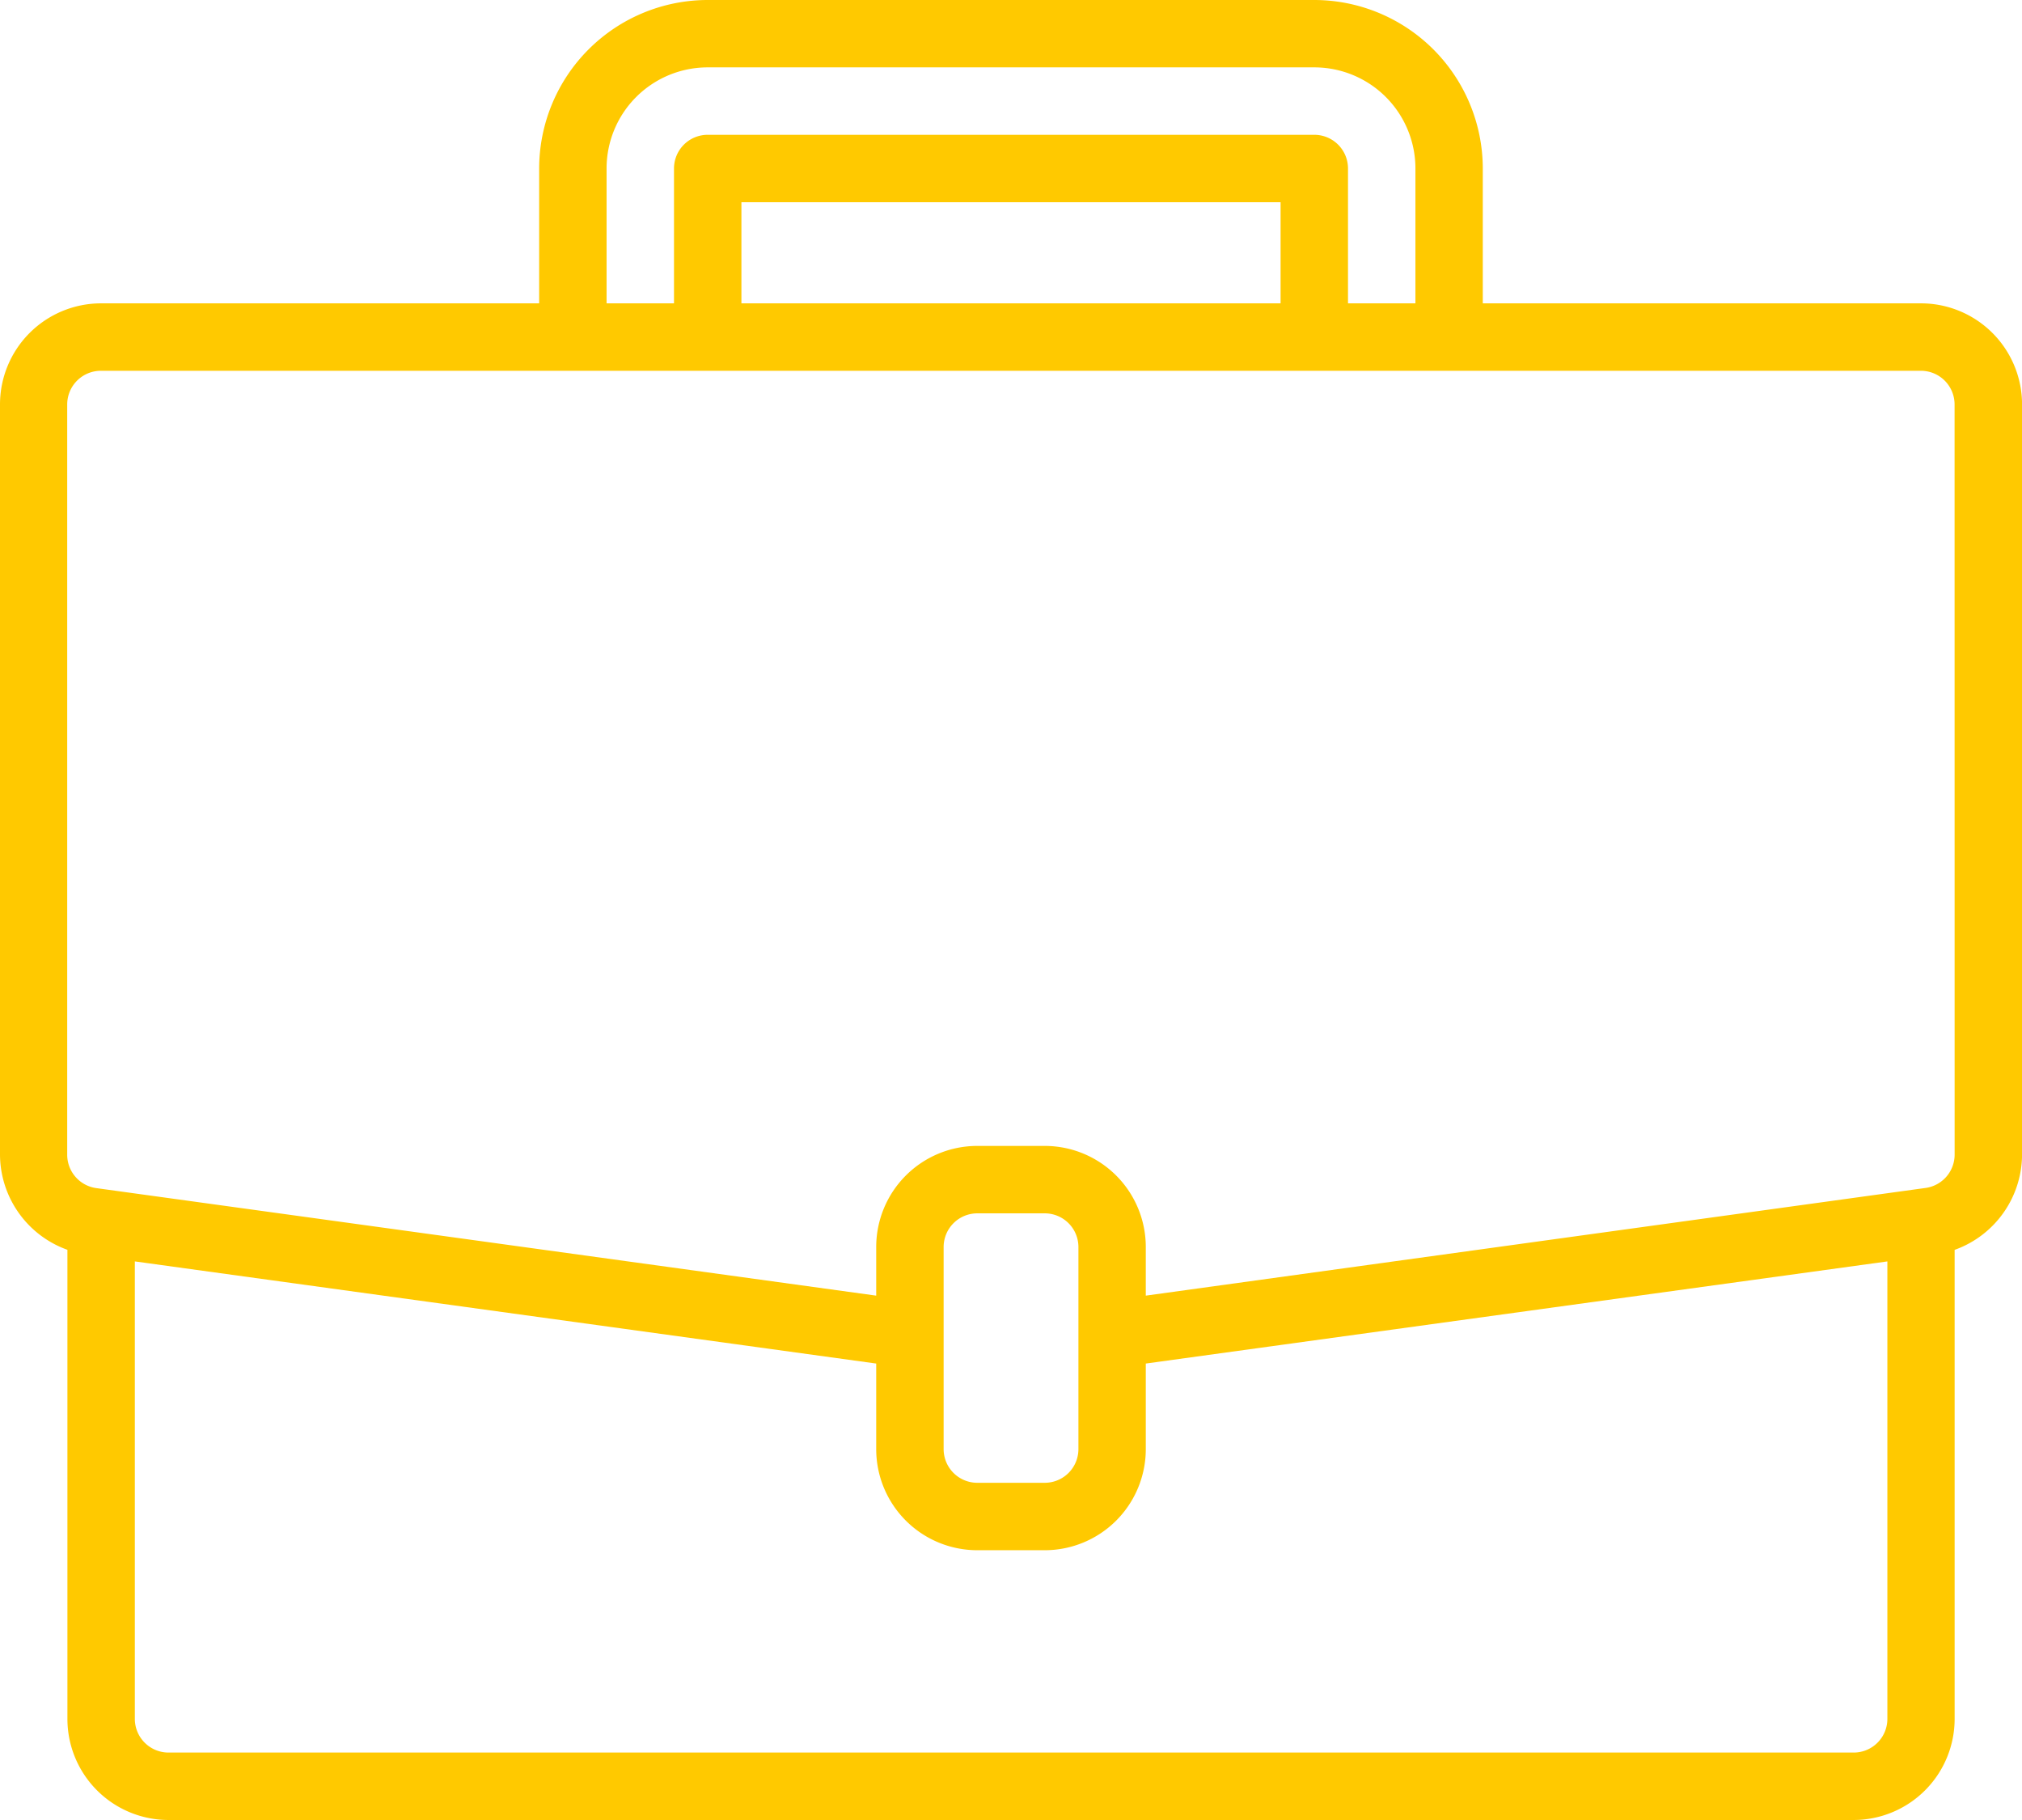
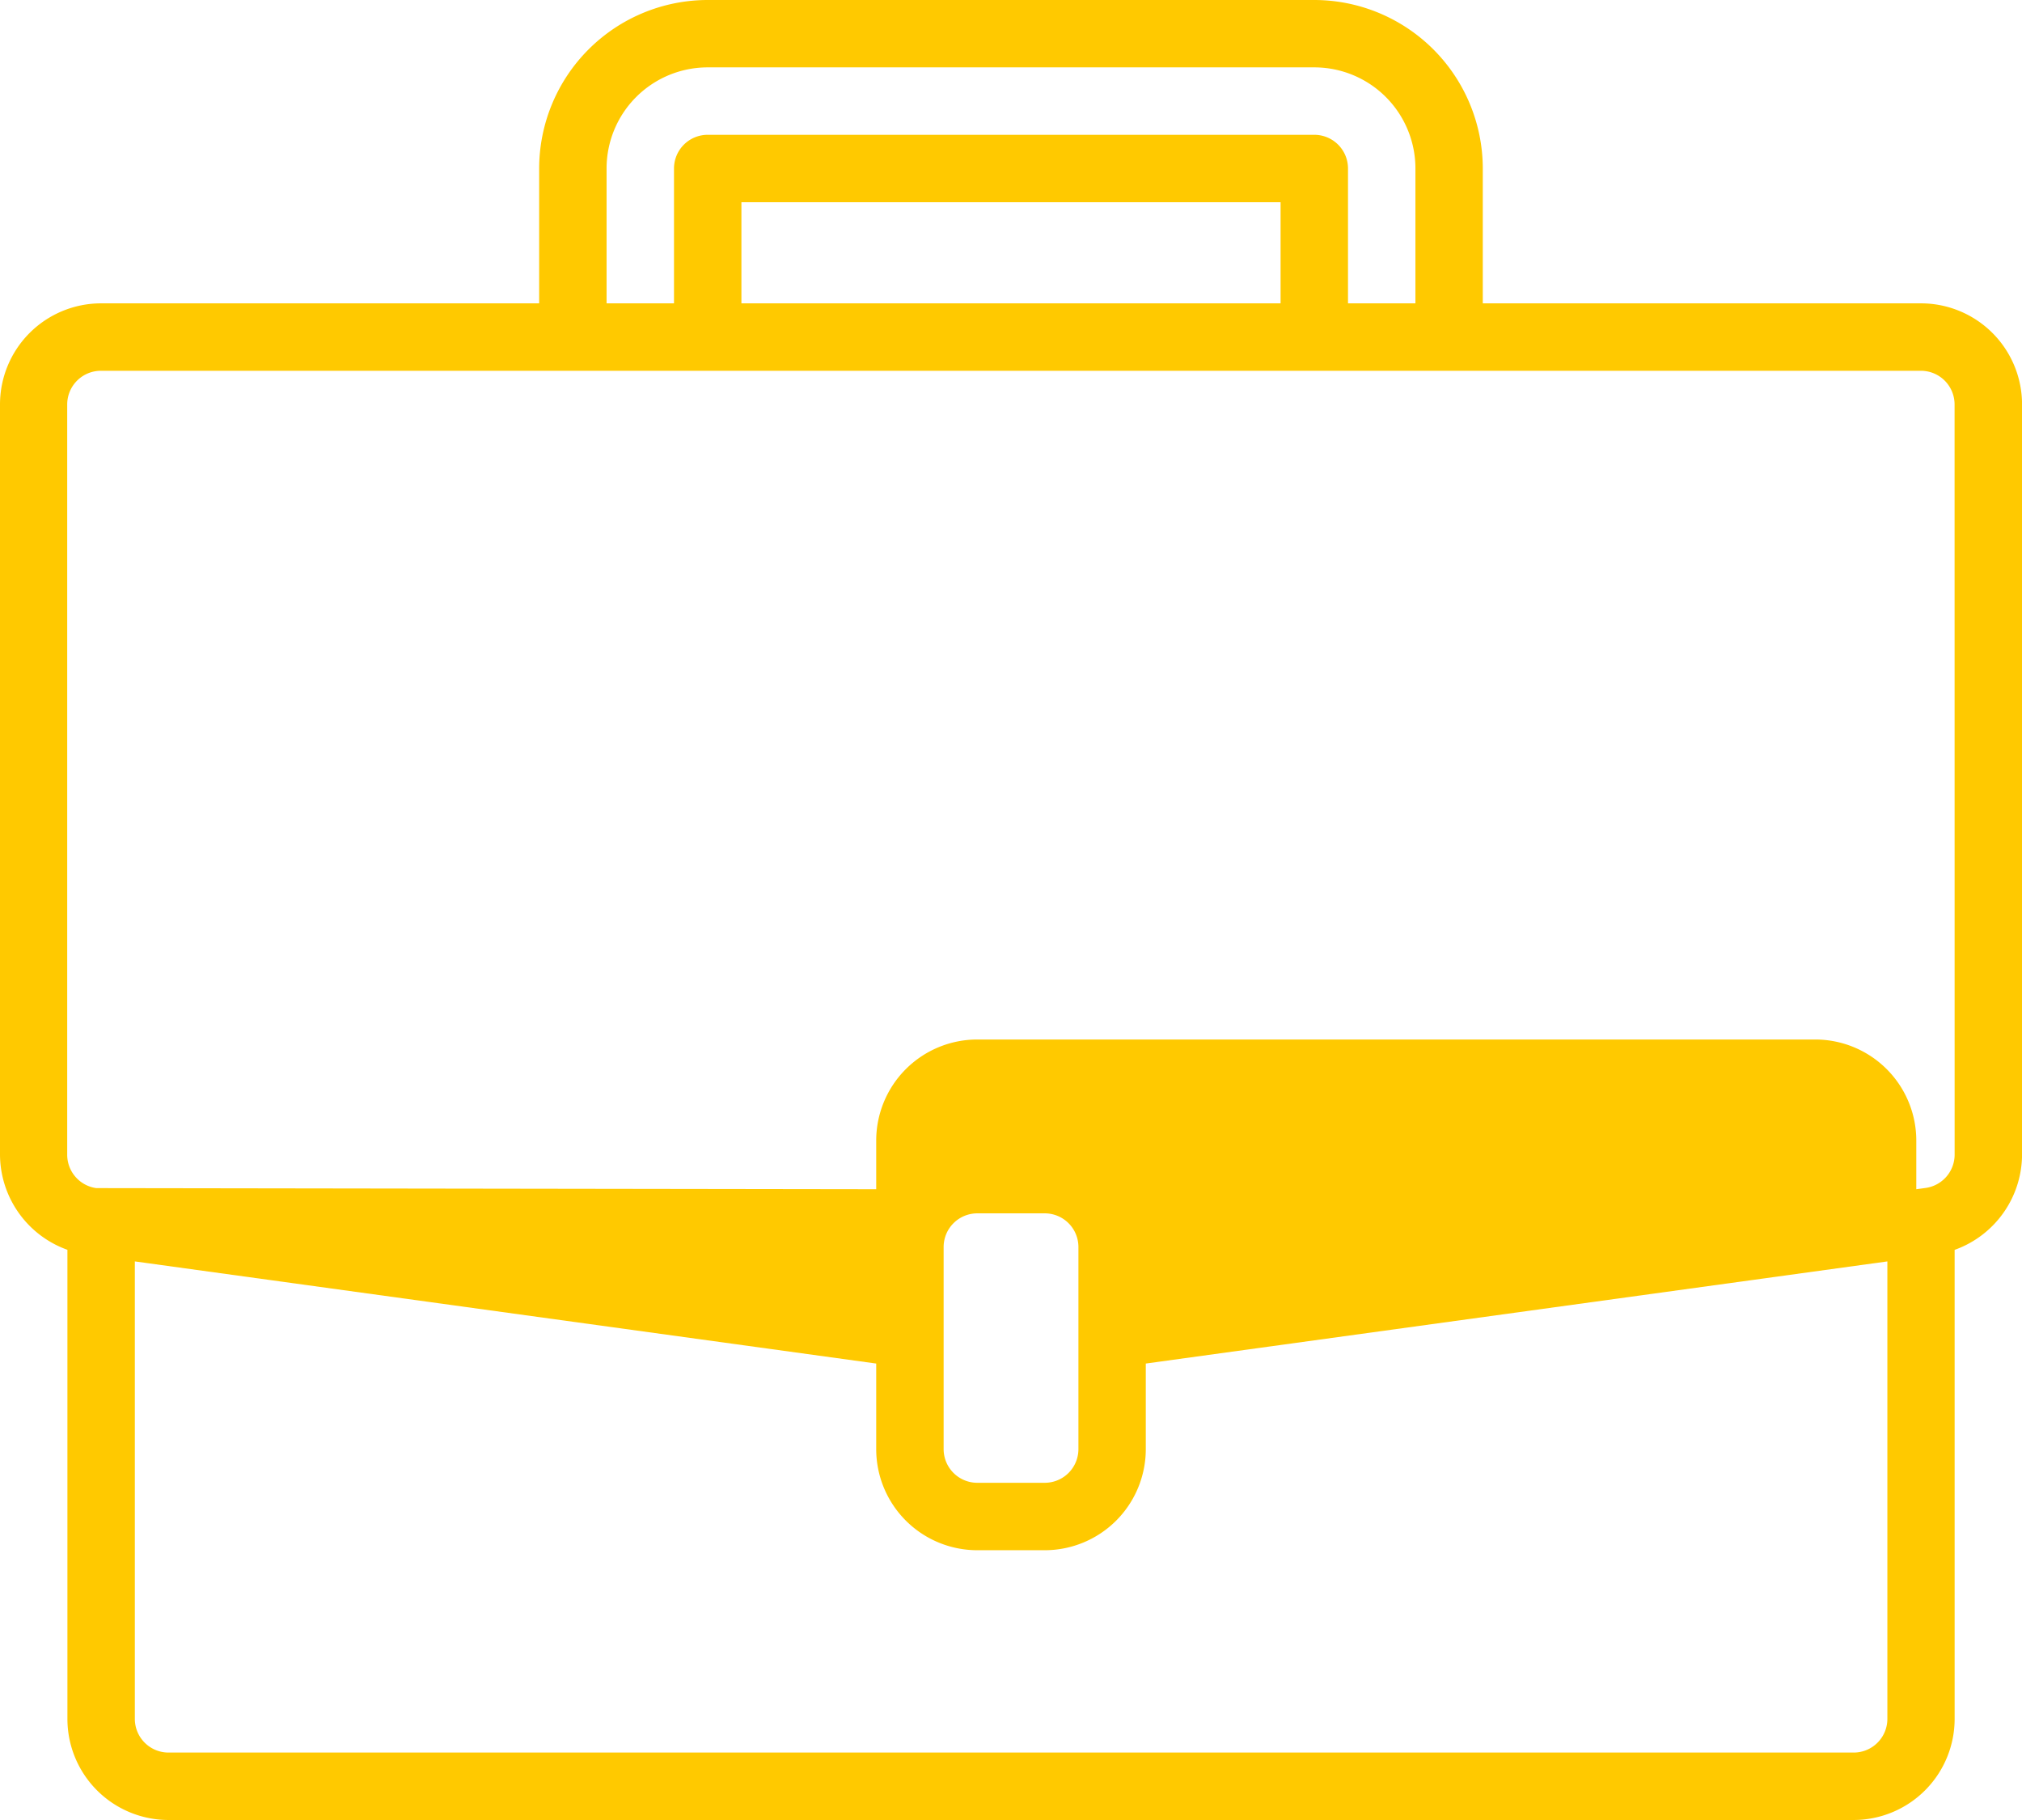
<svg xmlns="http://www.w3.org/2000/svg" width="37.818" height="34.036" viewBox="0 0 37.818 34.036">
-   <path id="suitcase-icon" d="M35.927,5.673H27.733V3.151A3.155,3.155,0,0,0,24.582,0H13.236a3.155,3.155,0,0,0-3.152,3.151V5.673H1.891A1.891,1.891,0,0,0,0,7.564v14.03a1.9,1.9,0,0,0,1.261,1.779v8.772a1.891,1.891,0,0,0,1.891,1.891H34.667a1.891,1.891,0,0,0,1.891-1.891V23.374a1.9,1.9,0,0,0,1.261-1.78V7.564A1.891,1.891,0,0,0,35.927,5.673ZM11.345,3.151a1.891,1.891,0,0,1,1.891-1.891H24.582a1.891,1.891,0,0,1,1.891,1.891V5.673H25.212V3.151a.63.63,0,0,0-.63-.63H13.236a.63.63,0,0,0-.63.63V5.673H11.345ZM23.951,5.673H13.867V3.782H23.951ZM35.3,32.145a.63.63,0,0,1-.63.63H3.152a.63.63,0,0,1-.63-.63V23.59L16.388,25.5v1.6a1.891,1.891,0,0,0,1.891,1.891h1.261A1.891,1.891,0,0,0,21.43,27.1V25.5L35.3,23.59ZM20.17,27.1a.63.63,0,0,1-.63.63H18.279a.63.63,0,0,1-.63-.63V23.321a.63.63,0,0,1,.63-.63h1.261a.63.63,0,0,1,.63.63Zm16.388-5.509a.63.63,0,0,1-.542.625l-.175.024L21.43,24.23v-.909a1.891,1.891,0,0,0-1.891-1.891H18.279a1.891,1.891,0,0,0-1.891,1.891v.909L1.8,22.219a.63.63,0,0,1-.543-.625V7.564a.63.63,0,0,1,.63-.63H35.927a.63.63,0,0,1,.63.63Zm0,0" fill="#ffc900" />
+   <path id="suitcase-icon" d="M35.927,5.673H27.733V3.151A3.155,3.155,0,0,0,24.582,0H13.236a3.155,3.155,0,0,0-3.152,3.151V5.673H1.891A1.891,1.891,0,0,0,0,7.564v14.03a1.9,1.9,0,0,0,1.261,1.779v8.772a1.891,1.891,0,0,0,1.891,1.891H34.667a1.891,1.891,0,0,0,1.891-1.891V23.374a1.9,1.9,0,0,0,1.261-1.78V7.564A1.891,1.891,0,0,0,35.927,5.673ZM11.345,3.151a1.891,1.891,0,0,1,1.891-1.891H24.582a1.891,1.891,0,0,1,1.891,1.891V5.673H25.212V3.151a.63.63,0,0,0-.63-.63H13.236a.63.63,0,0,0-.63.63V5.673H11.345ZM23.951,5.673H13.867V3.782H23.951ZM35.3,32.145a.63.63,0,0,1-.63.63H3.152a.63.63,0,0,1-.63-.63V23.59L16.388,25.5v1.6a1.891,1.891,0,0,0,1.891,1.891h1.261A1.891,1.891,0,0,0,21.43,27.1V25.5L35.3,23.59ZM20.17,27.1a.63.63,0,0,1-.63.63H18.279a.63.63,0,0,1-.63-.63V23.321a.63.63,0,0,1,.63-.63h1.261a.63.63,0,0,1,.63.63Zm16.388-5.509a.63.63,0,0,1-.542.625l-.175.024v-.909a1.891,1.891,0,0,0-1.891-1.891H18.279a1.891,1.891,0,0,0-1.891,1.891v.909L1.8,22.219a.63.63,0,0,1-.543-.625V7.564a.63.63,0,0,1,.63-.63H35.927a.63.63,0,0,1,.63.63Zm0,0" fill="#ffc900" />
</svg>